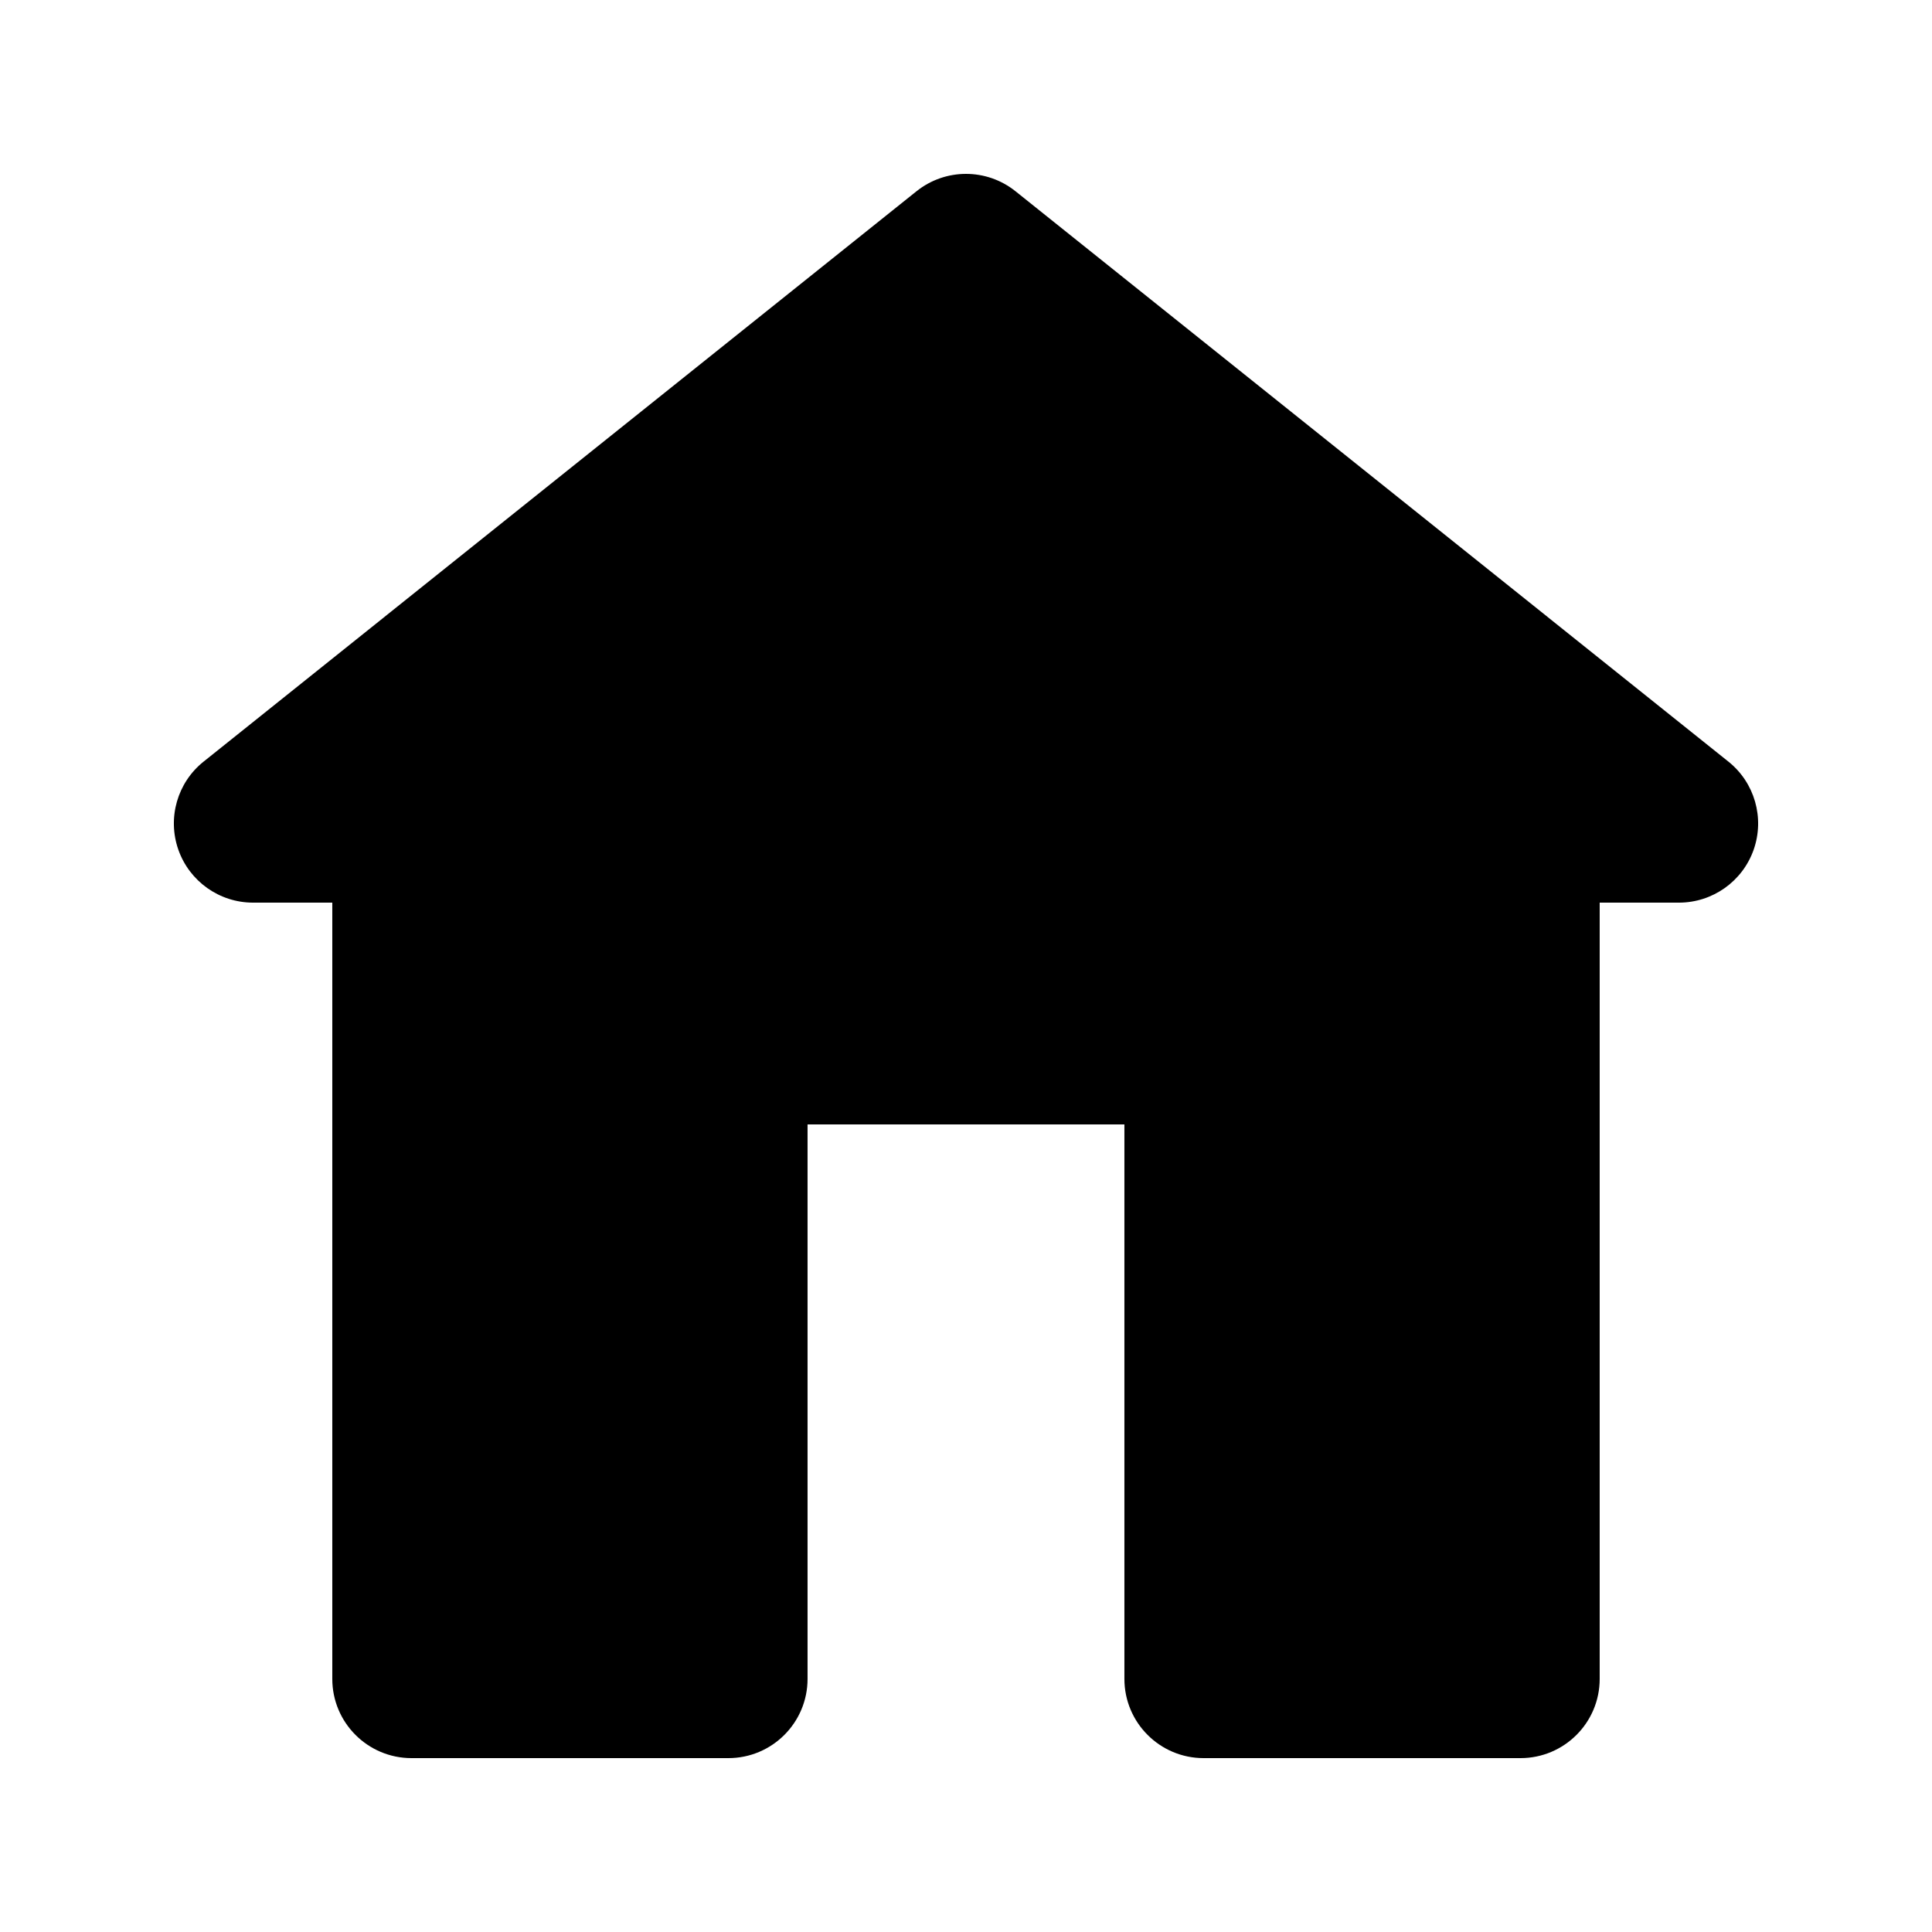
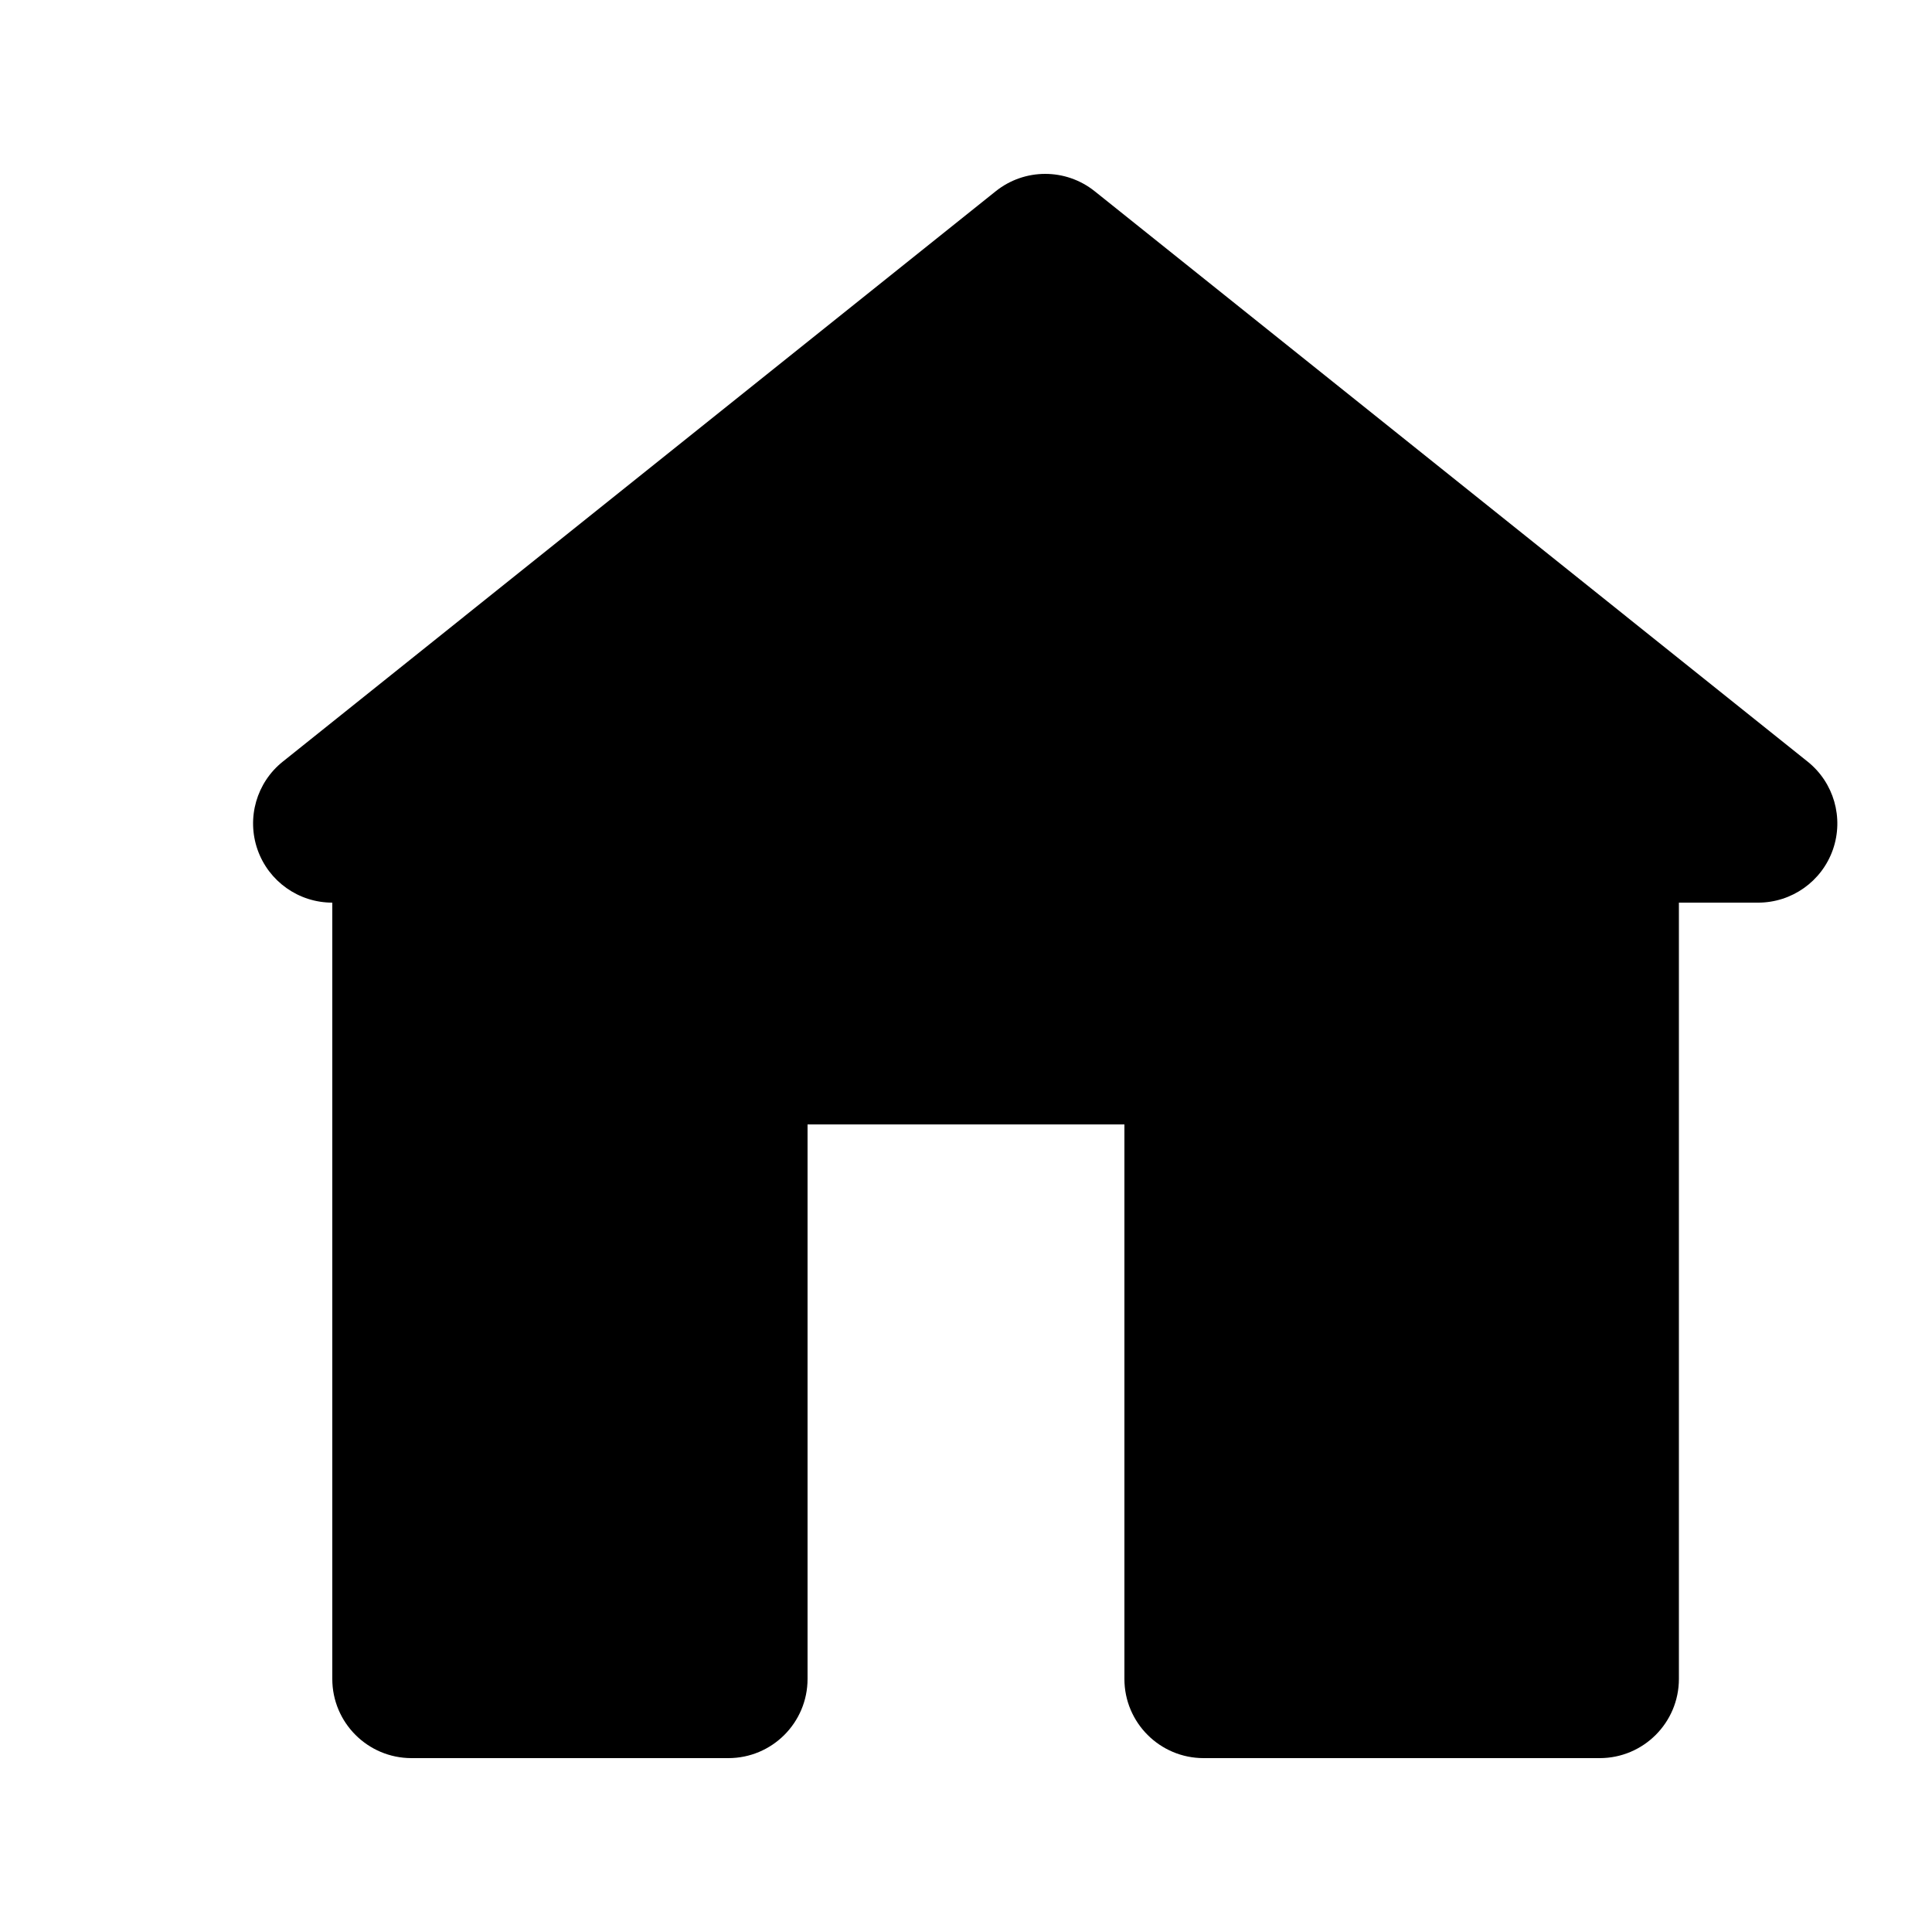
<svg xmlns="http://www.w3.org/2000/svg" fill="#000000" width="800px" height="800px" version="1.1" viewBox="144 144 512 512">
-   <path d="m546.94 609.92h-83.969c-11.594 0-20.992-9.398-20.992-20.992v-146.95h-83.969v146.95c0 11.594-9.398 20.992-20.992 20.992h-83.965c-11.594 0-20.992-9.398-20.992-20.992v-205.72h-20.992c-8.918 0-16.859-5.629-19.812-14.043-2.941-8.414-0.27-17.77 6.703-23.336l188.93-151.15c7.668-6.129 18.551-6.129 26.219 0l188.93 151.15c6.969 5.566 9.645 14.926 6.703 23.34-2.953 8.414-10.898 14.039-19.816 14.039h-20.992v205.72c0 11.594-9.398 20.992-20.992 20.992z" />
+   <path d="m546.94 609.92h-83.969c-11.594 0-20.992-9.398-20.992-20.992v-146.95h-83.969v146.95c0 11.594-9.398 20.992-20.992 20.992h-83.965c-11.594 0-20.992-9.398-20.992-20.992v-205.72c-8.918 0-16.859-5.629-19.812-14.043-2.941-8.414-0.27-17.77 6.703-23.336l188.93-151.15c7.668-6.129 18.551-6.129 26.219 0l188.93 151.15c6.969 5.566 9.645 14.926 6.703 23.34-2.953 8.414-10.898 14.039-19.816 14.039h-20.992v205.72c0 11.594-9.398 20.992-20.992 20.992z" />
</svg>